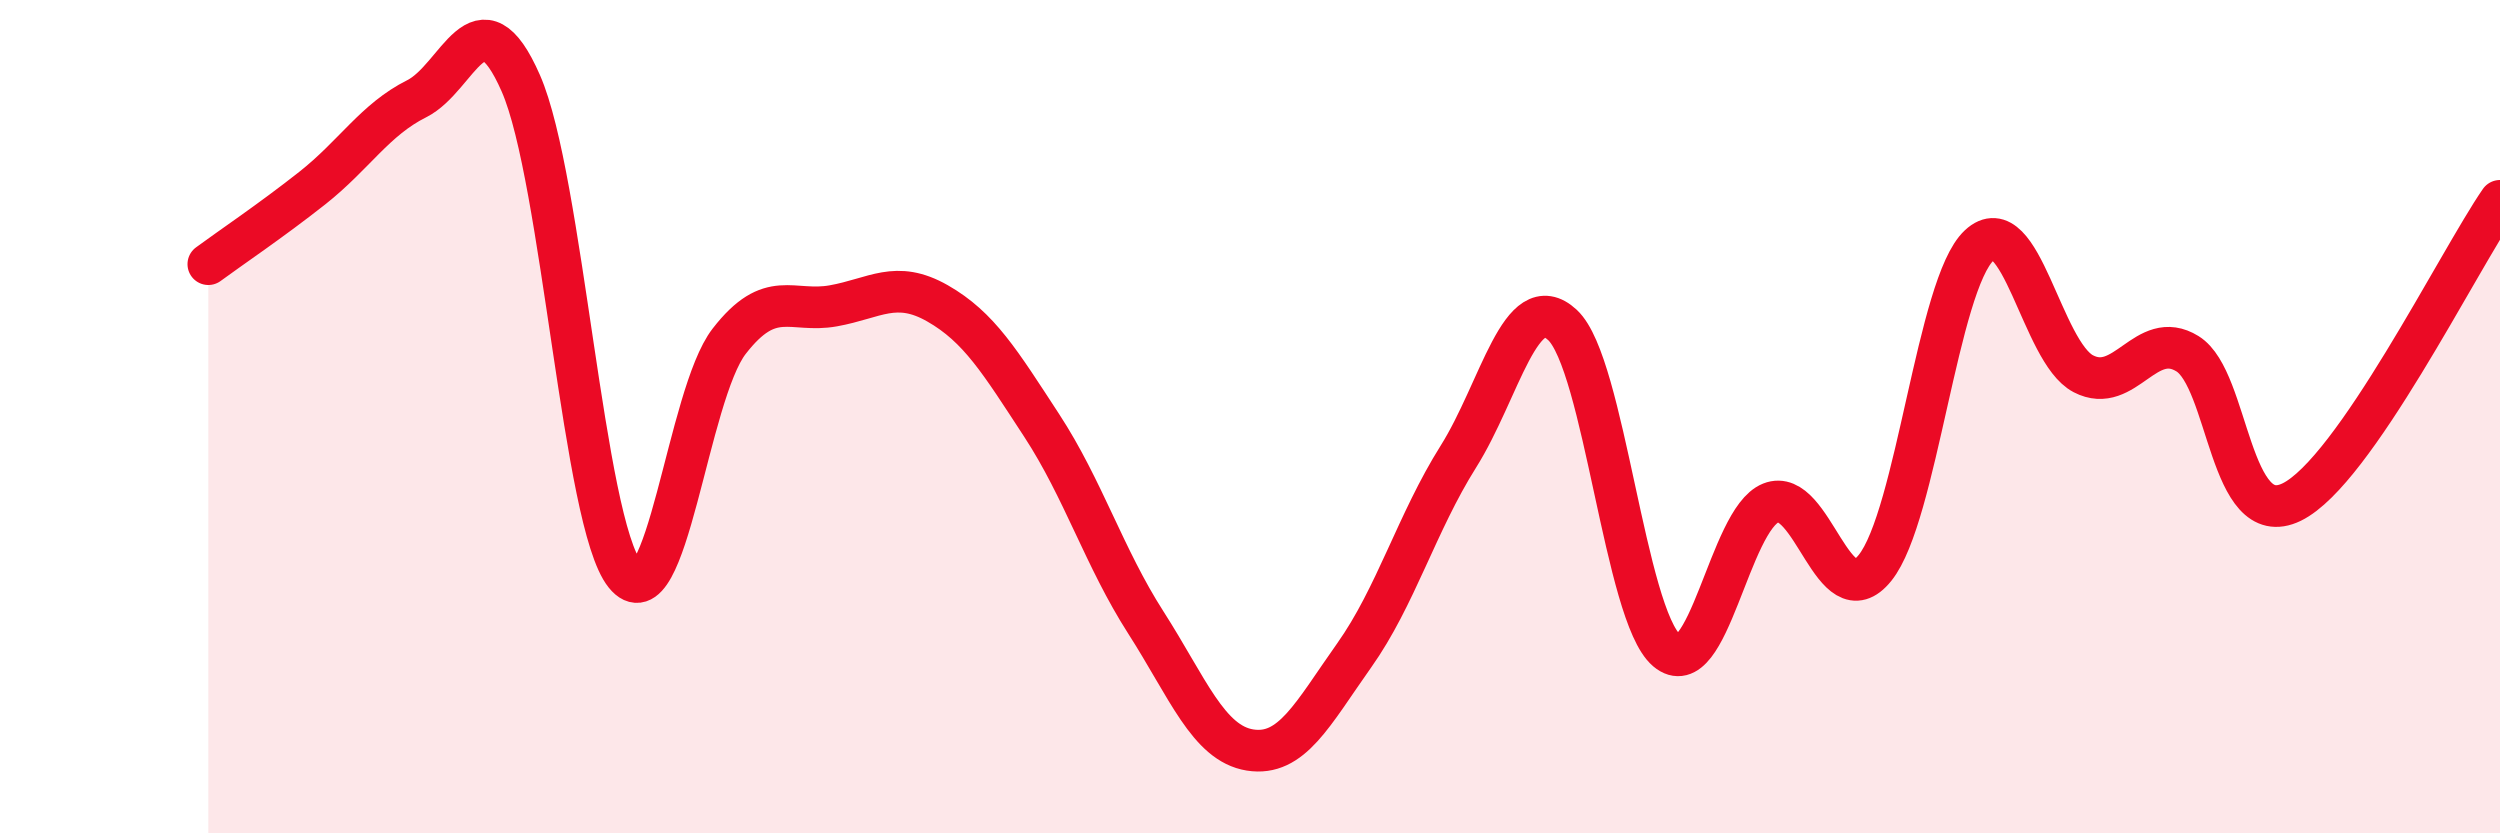
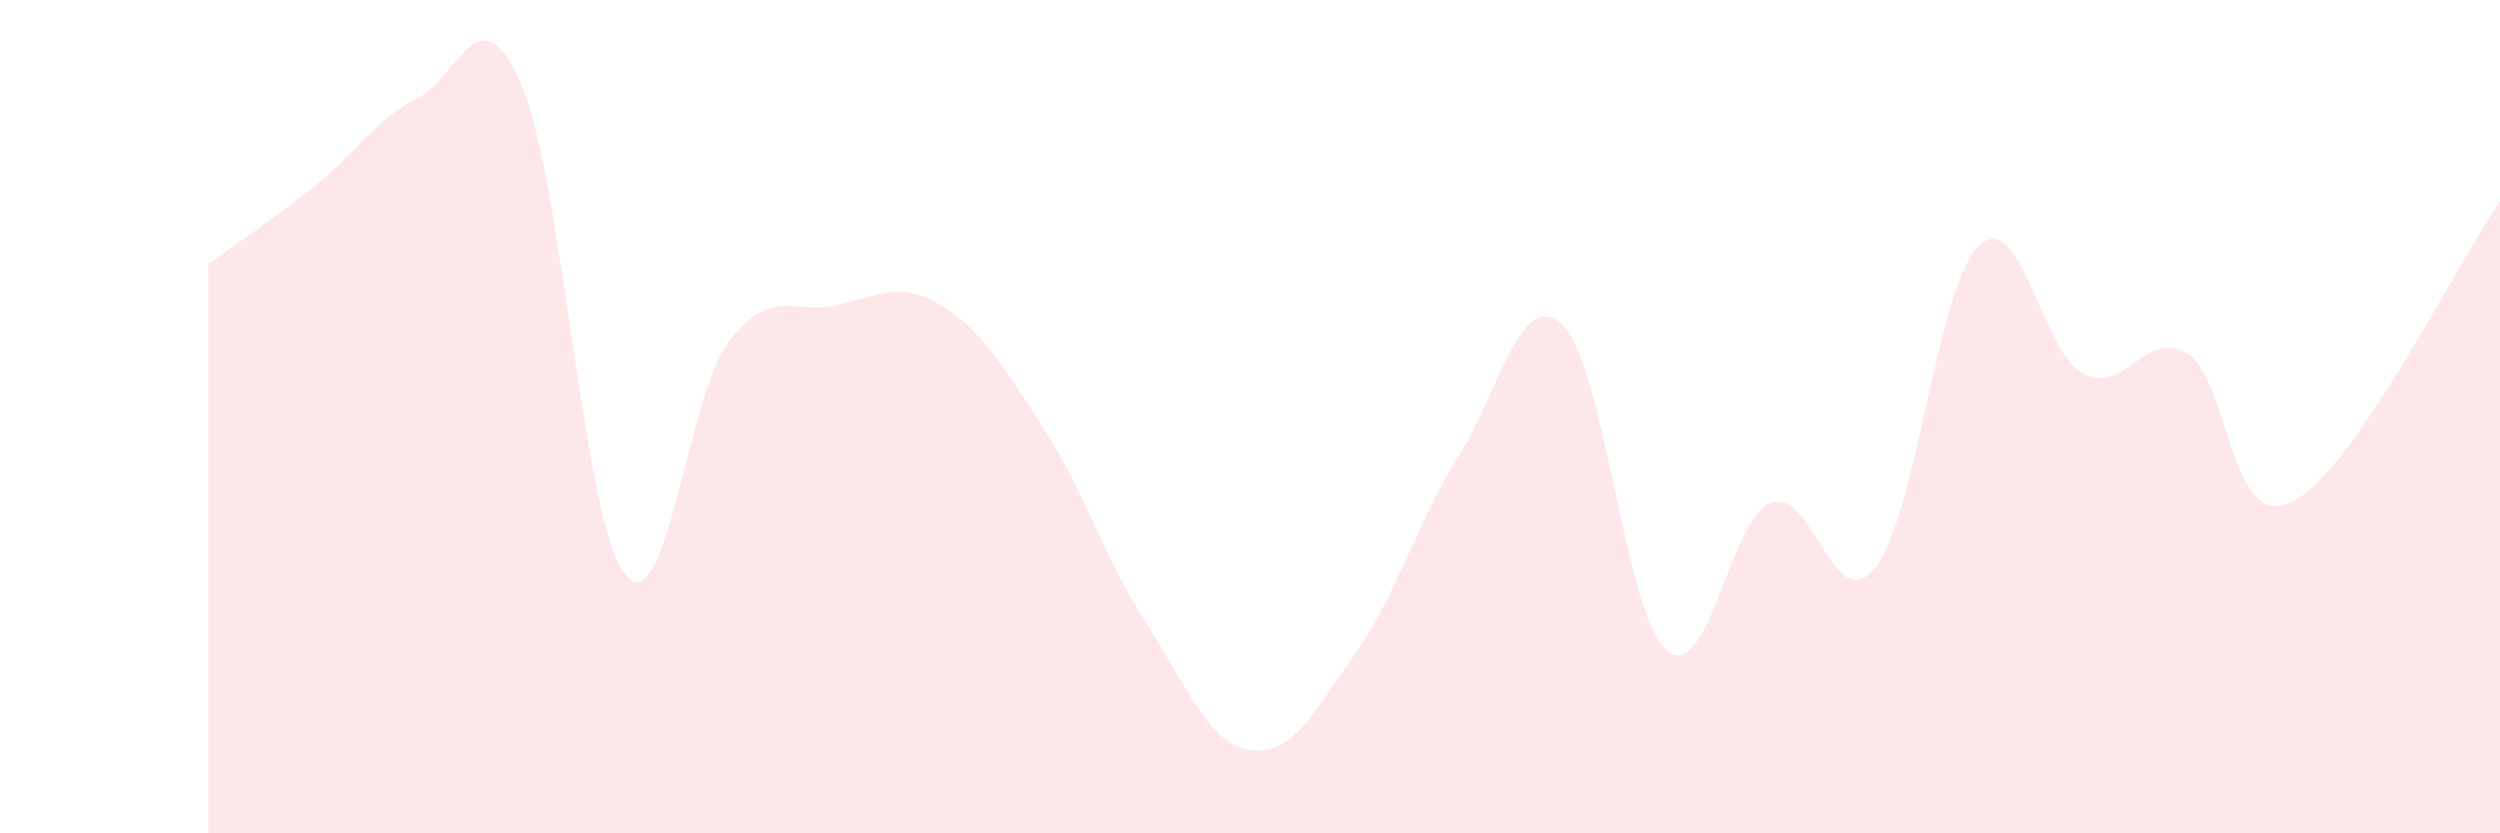
<svg xmlns="http://www.w3.org/2000/svg" width="60" height="20" viewBox="0 0 60 20">
  <path d="M 5,6.34 C 5.5,5.97 6.5,5.3 7.5,4.51 C 8.5,3.72 9,2.87 10,2.37 C 11,1.87 11.5,-0.28 12.5,2 C 13.5,4.28 14,12.55 15,13.79 C 16,15.03 16.5,9.48 17.5,8.19 C 18.5,6.9 19,7.52 20,7.34 C 21,7.16 21.5,6.71 22.5,7.28 C 23.5,7.85 24,8.68 25,10.21 C 26,11.74 26.5,13.38 27.5,14.94 C 28.5,16.5 29,17.84 30,18 C 31,18.16 31.5,17.14 32.5,15.73 C 33.5,14.32 34,12.55 35,10.96 C 36,9.37 36.5,6.87 37.5,7.8 C 38.5,8.73 39,14.76 40,15.61 C 41,16.46 41.5,12.47 42.5,12.07 C 43.5,11.67 44,14.87 45,13.63 C 46,12.39 46.5,6.82 47.5,5.89 C 48.5,4.96 49,8.45 50,8.97 C 51,9.49 51.5,7.87 52.5,8.49 C 53.5,9.11 53.5,12.78 55,12.05 C 56.5,11.32 59,6.27 60,4.82L60 20L5 20Z" fill="#EB0A25" opacity="0.1" stroke-linecap="round" stroke-linejoin="round" />
-   <path d="M 5,6.34 C 5.5,5.97 6.5,5.3 7.5,4.51 C 8.5,3.72 9,2.87 10,2.37 C 11,1.87 11.5,-0.28 12.5,2 C 13.5,4.28 14,12.55 15,13.79 C 16,15.03 16.5,9.48 17.5,8.19 C 18.5,6.9 19,7.52 20,7.34 C 21,7.16 21.5,6.71 22.5,7.28 C 23.5,7.85 24,8.68 25,10.21 C 26,11.74 26.5,13.38 27.5,14.94 C 28.5,16.5 29,17.84 30,18 C 31,18.16 31.5,17.14 32.5,15.73 C 33.5,14.32 34,12.55 35,10.96 C 36,9.37 36.5,6.87 37.5,7.8 C 38.5,8.73 39,14.76 40,15.61 C 41,16.46 41.5,12.47 42.5,12.07 C 43.5,11.67 44,14.87 45,13.63 C 46,12.39 46.5,6.82 47.5,5.89 C 48.5,4.96 49,8.45 50,8.97 C 51,9.49 51.5,7.87 52.5,8.49 C 53.5,9.11 53.5,12.78 55,12.05 C 56.5,11.32 59,6.27 60,4.82" stroke="#EB0A25" stroke-width="1" fill="none" stroke-linecap="round" stroke-linejoin="round" />
</svg>